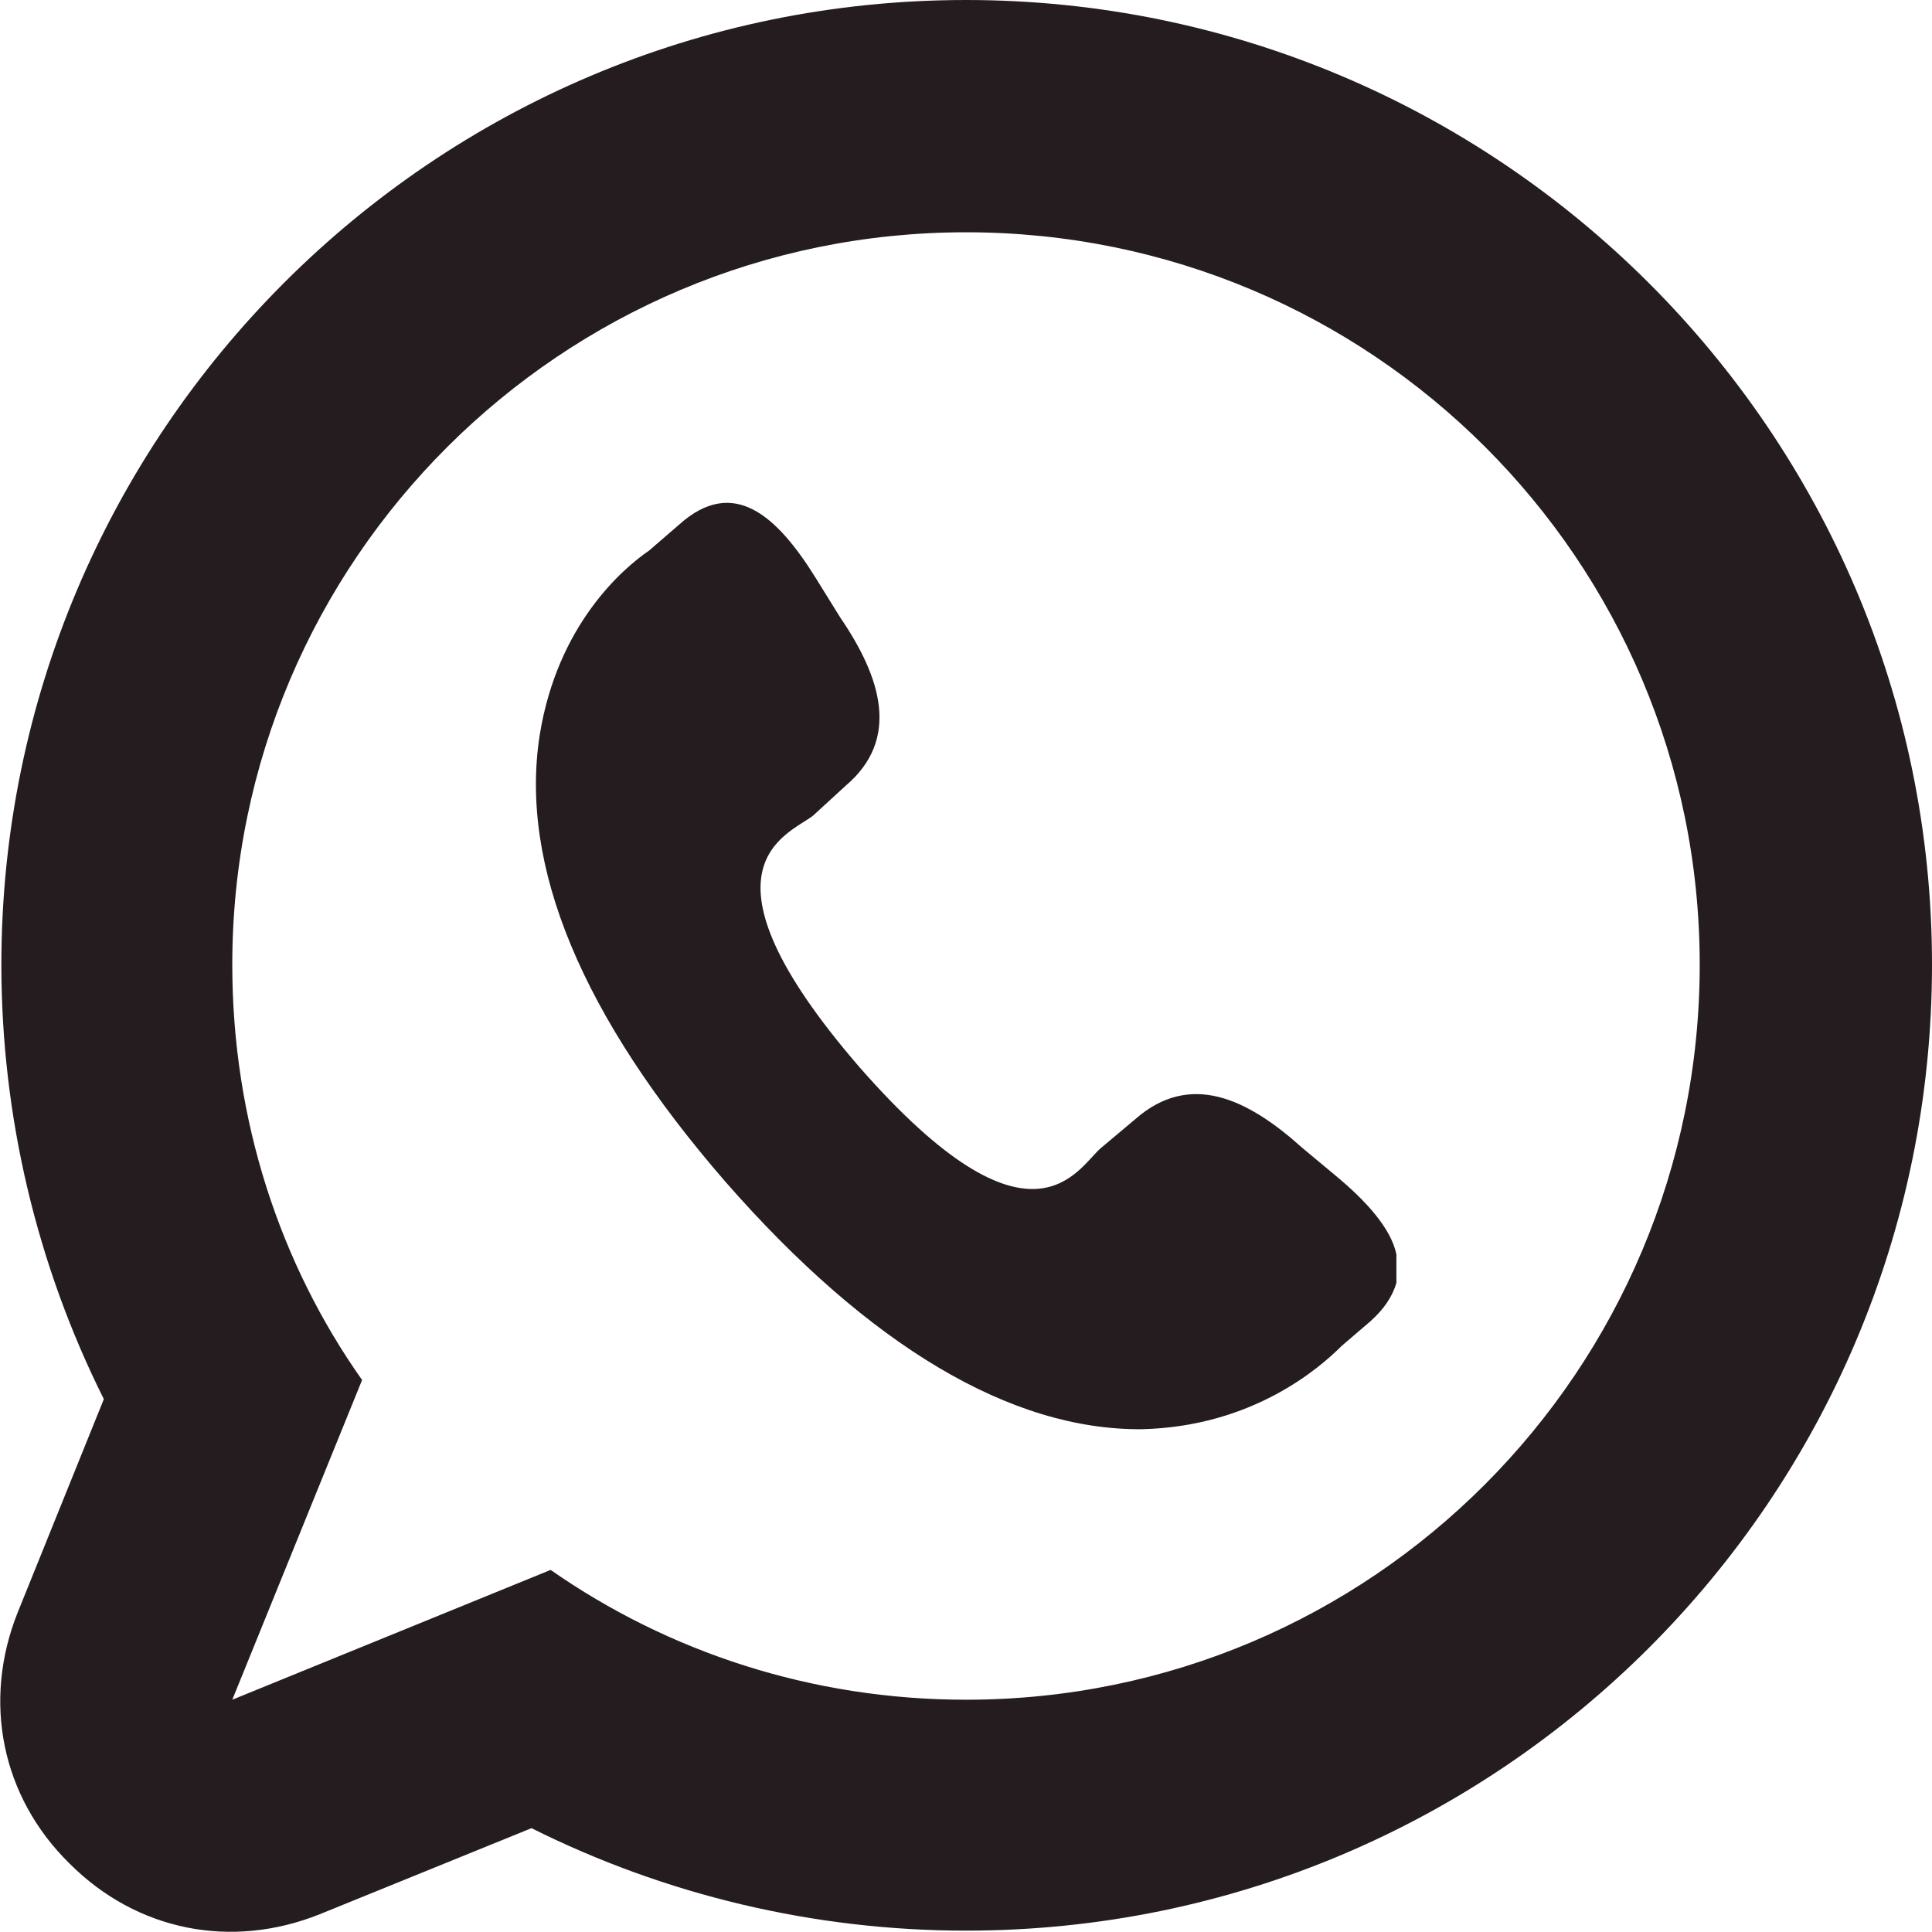
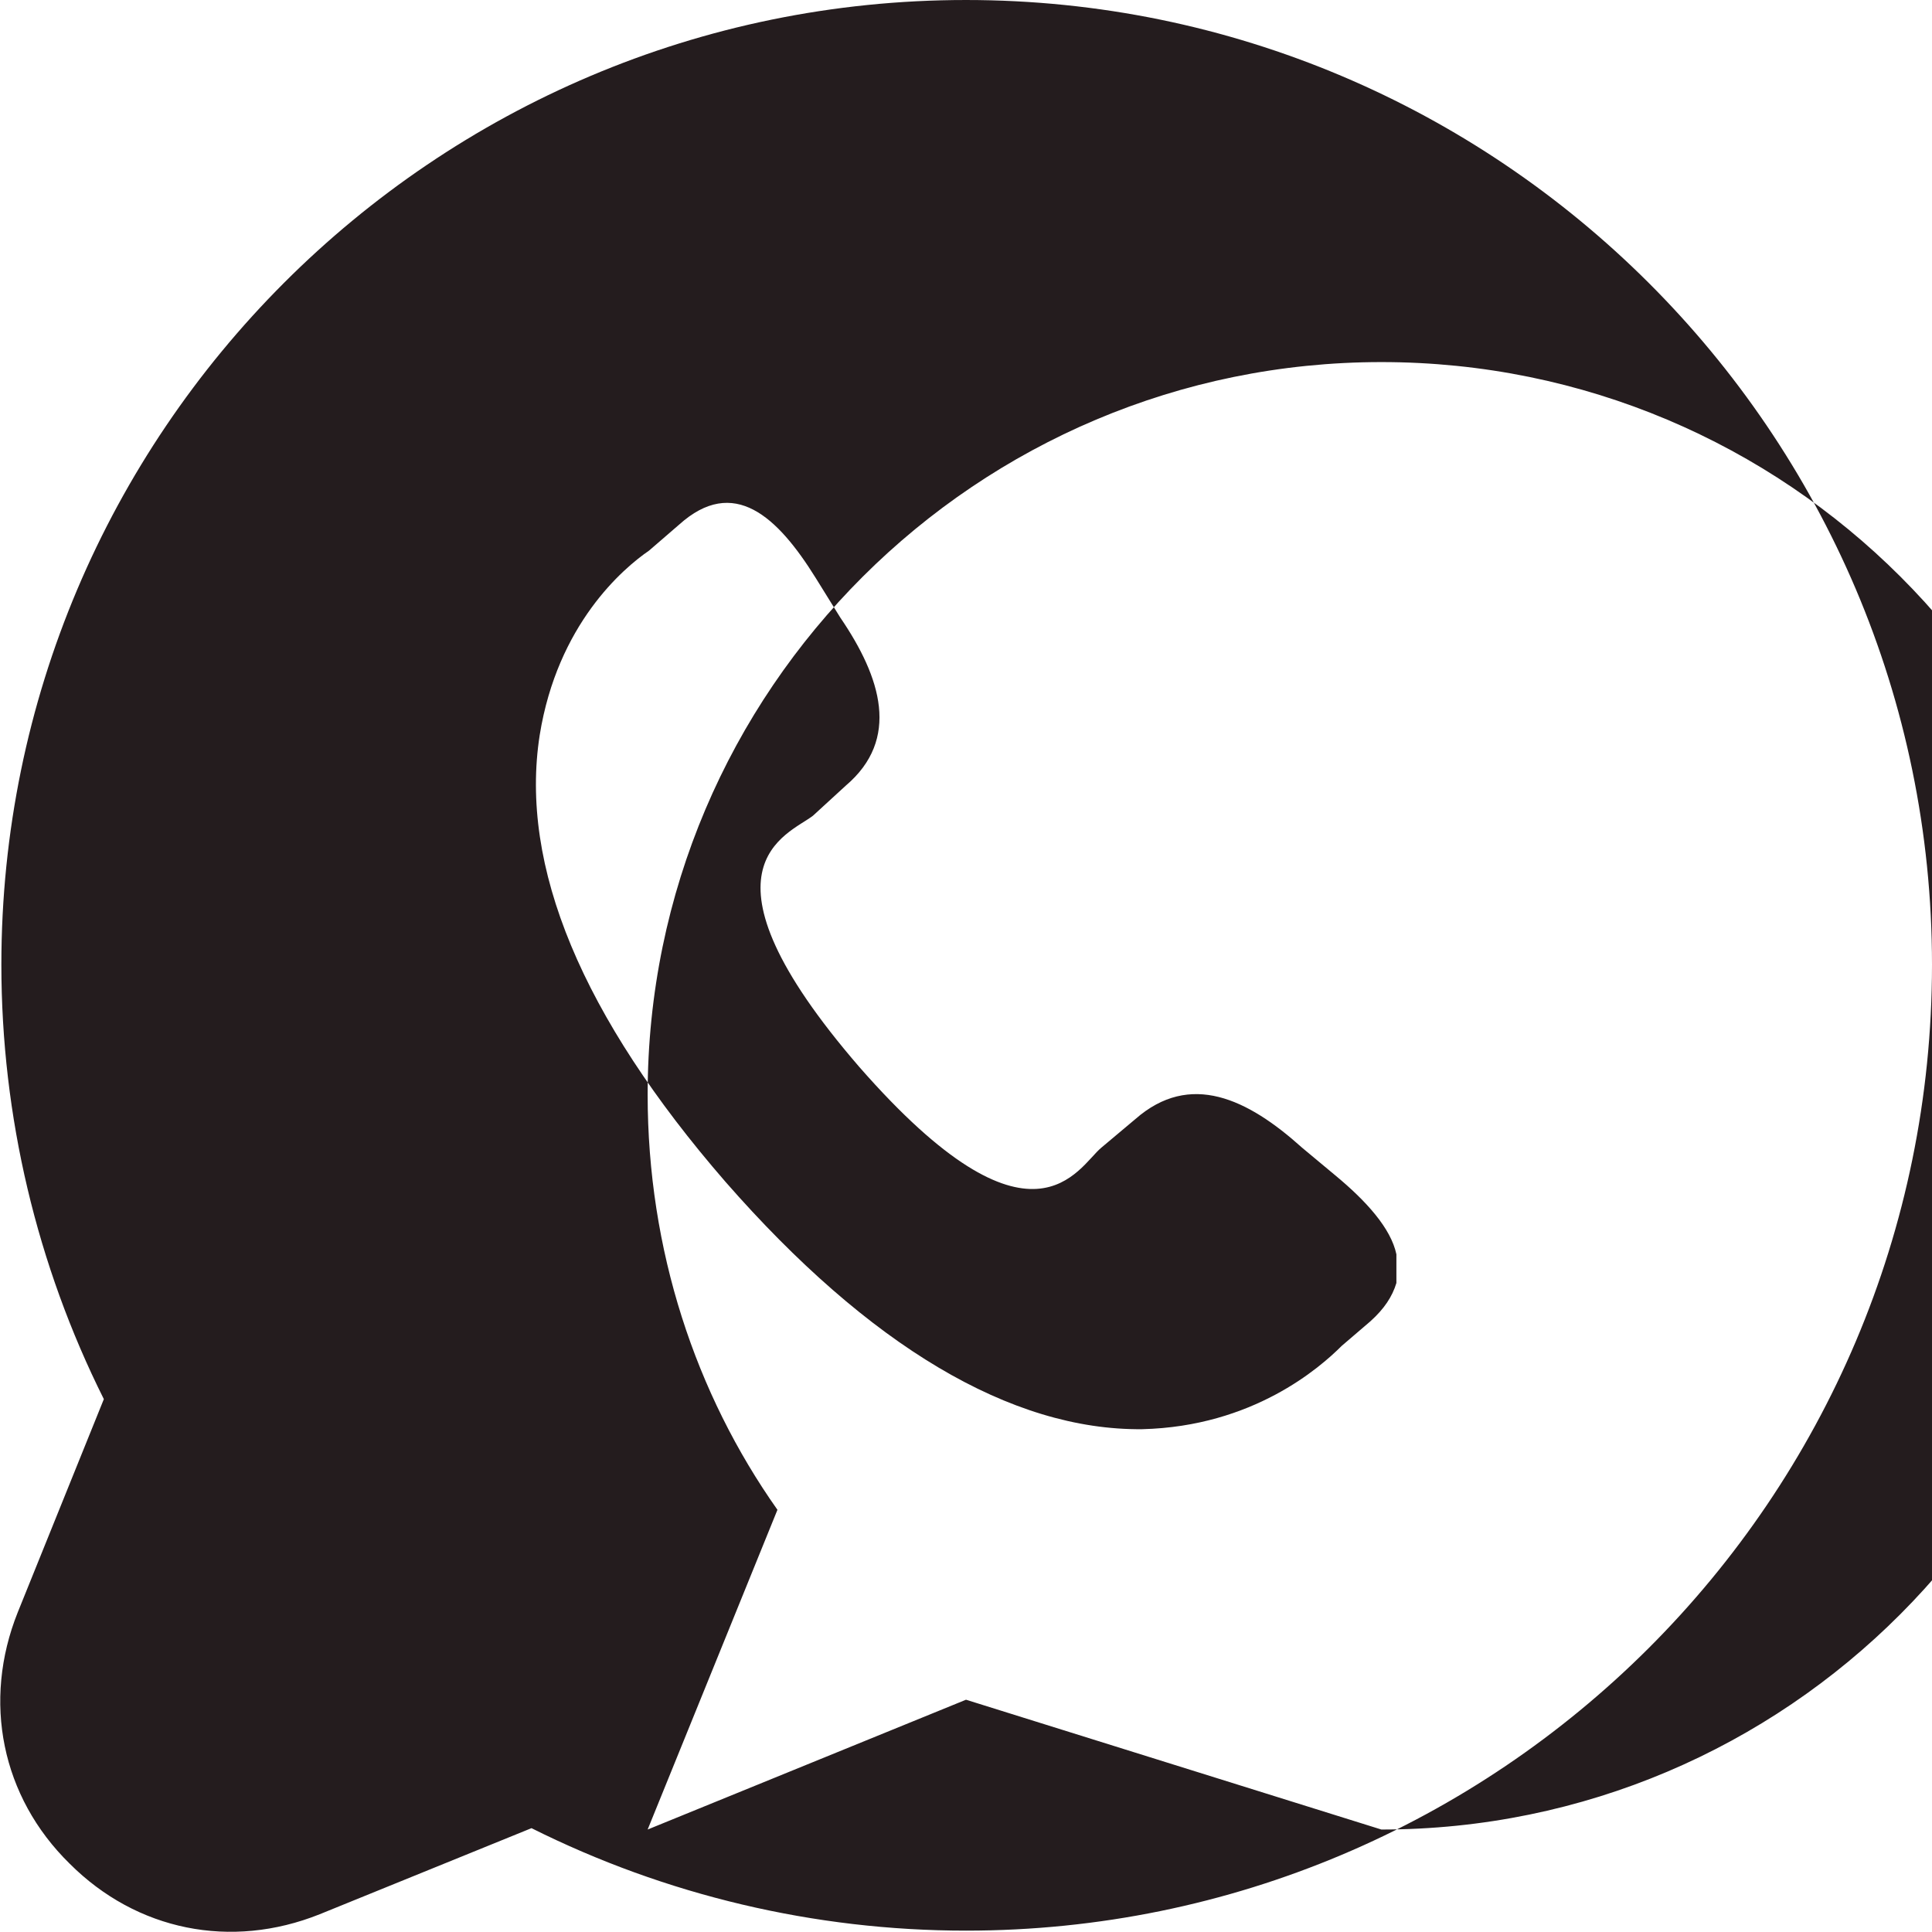
<svg xmlns="http://www.w3.org/2000/svg" xml:space="preserve" width="14.139mm" height="14.139mm" style="shape-rendering:geometricPrecision; text-rendering:geometricPrecision; image-rendering:optimizeQuality; fill-rule:evenodd; clip-rule:evenodd" viewBox="0 0 1414 1414">
  <defs>
    <style type="text/css">  .fil0 {fill:#241C1E}  </style>
  </defs>
  <g id="Слой_x0020_1">
-     <path class="fil0" d="M389 1338l-155 63c-65,26 -134,12 -183,-37 -50,-49 -64,-119 -38,-184l63 -156c-49,-98 -75,-207 -75,-318 0,-389 316,-706 706,-706 389,0 707,316 707,706 0,391 -317,707 -707,707 -111,0 -220,-26 -318,-75zm564 -498c-40,-36 -82,-56 -122,-21l-25 21c-17,14 -50,86 -177,-59 -127,-147 -52,-170 -34,-184l24 -22c40,-34 26,-79 -4,-123l-18 -29c-28,-45 -60,-75 -100,-39l-22 19c-19,13 -67,54 -80,135 -15,96 31,206 136,327 105,120 209,182 305,181 81,-2 130,-45 146,-61l21 -18c10,-9 16,-18 19,-28l0 -21c-4,-19 -22,-39 -45,-58l-24 -20 0 0 0 0zm-246 404c-113,0 -218,-35 -304,-95l-233 95 95 -234c-60,-85 -95,-190 -95,-304 0,-296 241,-536 537,-536 297,0 537,240 537,536 0,297 -240,538 -537,538z" />
+     <path class="fil0" d="M389 1338l-155 63c-65,26 -134,12 -183,-37 -50,-49 -64,-119 -38,-184l63 -156c-49,-98 -75,-207 -75,-318 0,-389 316,-706 706,-706 389,0 707,316 707,706 0,391 -317,707 -707,707 -111,0 -220,-26 -318,-75zm564 -498c-40,-36 -82,-56 -122,-21l-25 21c-17,14 -50,86 -177,-59 -127,-147 -52,-170 -34,-184l24 -22c40,-34 26,-79 -4,-123l-18 -29c-28,-45 -60,-75 -100,-39l-22 19c-19,13 -67,54 -80,135 -15,96 31,206 136,327 105,120 209,182 305,181 81,-2 130,-45 146,-61l21 -18c10,-9 16,-18 19,-28l0 -21c-4,-19 -22,-39 -45,-58l-24 -20 0 0 0 0zm-246 404l-233 95 95 -234c-60,-85 -95,-190 -95,-304 0,-296 241,-536 537,-536 297,0 537,240 537,536 0,297 -240,538 -537,538z" />
  </g>
</svg>